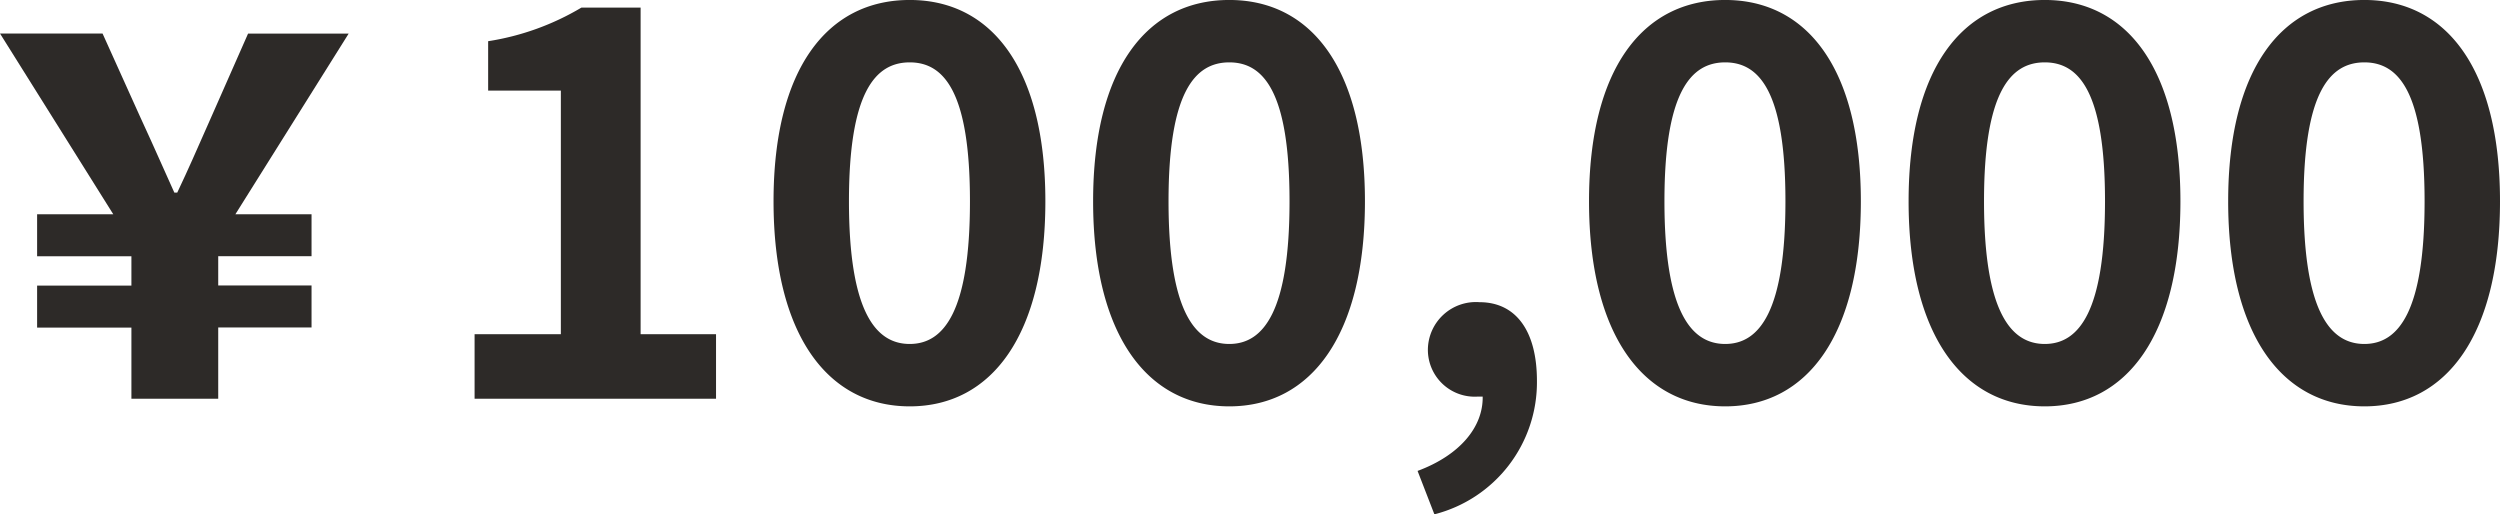
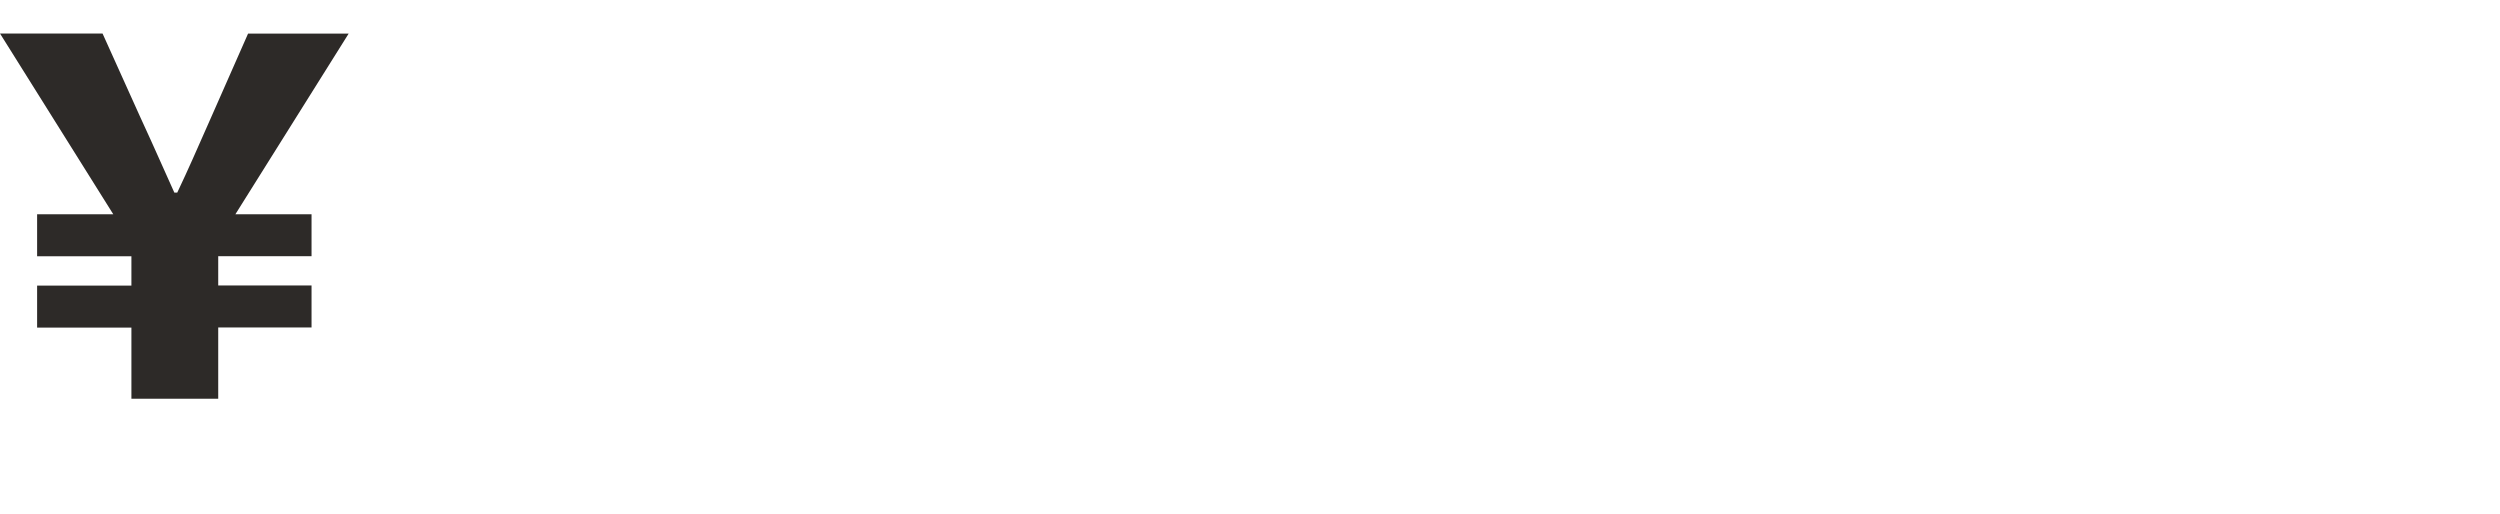
<svg xmlns="http://www.w3.org/2000/svg" width="92.154" height="18.959" viewBox="0 0 92.154 18.959">
  <g id="グループ_688988" data-name="グループ 688988" transform="translate(6095.444 20599.699)">
-     <path id="パス_775073" data-name="パス 775073" d="M-36.95,0h8.9V-2.38h-2.78V-14.42h-2.18a9.6,9.6,0,0,1-3.44,1.24v1.82h2.68v8.98h-3.18Zm16.04.28c3.04,0,5-2.66,5-7.56,0-4.86-1.96-7.42-5-7.42s-5.02,2.54-5.02,7.42C-25.93-2.38-23.95.28-20.91.28Zm0-2.3c-1.28,0-2.24-1.24-2.24-5.26,0-4,.96-5.12,2.24-5.12s2.22,1.12,2.22,5.12C-18.69-3.26-19.63-2.02-20.91-2.02ZM-9.13.28c3.04,0,5-2.66,5-7.56,0-4.86-1.96-7.42-5-7.42s-5.02,2.54-5.02,7.42C-14.15-2.38-12.17.28-9.13.28Zm0-2.3c-1.28,0-2.24-1.24-2.24-5.26,0-4,.96-5.12,2.24-5.12s2.22,1.12,2.22,5.12C-6.91-3.26-7.85-2.02-9.13-2.02Zm7.56,6.28A5.023,5.023,0,0,0,2.21-.66c0-1.82-.76-2.9-2.12-2.9a1.769,1.769,0,0,0-1.9,1.74A1.727,1.727,0,0,0,.03-.08H.21c.02,1.12-.84,2.16-2.4,2.74ZM9.15.28c3.04,0,5-2.66,5-7.56,0-4.86-1.96-7.42-5-7.42S4.13-12.16,4.13-7.28C4.13-2.38,6.11.28,9.15.28Zm0-2.3c-1.28,0-2.24-1.24-2.24-5.26,0-4,.96-5.12,2.24-5.12s2.22,1.12,2.22,5.12C11.37-3.26,10.43-2.02,9.15-2.02ZM20.93.28c3.04,0,5-2.66,5-7.56,0-4.86-1.96-7.42-5-7.42s-5.02,2.54-5.02,7.42C15.91-2.38,17.89.28,20.93.28Zm0-2.3c-1.28,0-2.24-1.24-2.24-5.26,0-4,.96-5.12,2.24-5.12s2.22,1.12,2.22,5.12C23.15-3.26,22.21-2.02,20.93-2.02ZM32.71.28c3.04,0,5-2.66,5-7.56,0-4.86-1.96-7.42-5-7.42s-5.02,2.54-5.02,7.42C27.69-2.38,29.67.28,32.71.28Zm0-2.3c-1.28,0-2.24-1.24-2.24-5.26,0-4,.96-5.12,2.24-5.12s2.22,1.12,2.22,5.12C34.93-3.26,33.99-2.02,32.71-2.02Z" transform="translate(-6041 -20585)" fill="#2d2a28" />
    <path id="パス_775074" data-name="パス 775074" d="M7.4,0h3.2V-2.628H14.04V-4.176H10.6v-1.08H14.04V-6.8H11.232l4.176-6.66H11.7L10.368-10.44C9.738-9.018,9.54-8.55,9.09-7.6H8.982C8.55-8.55,8.388-8.946,7.7-10.44L6.336-13.464H2.556L6.732-6.8H3.924v1.548H7.4v1.08H3.924v1.548H7.4Z" transform="translate(-6098 -20585)" fill="#2d2a28" />
  </g>
</svg>